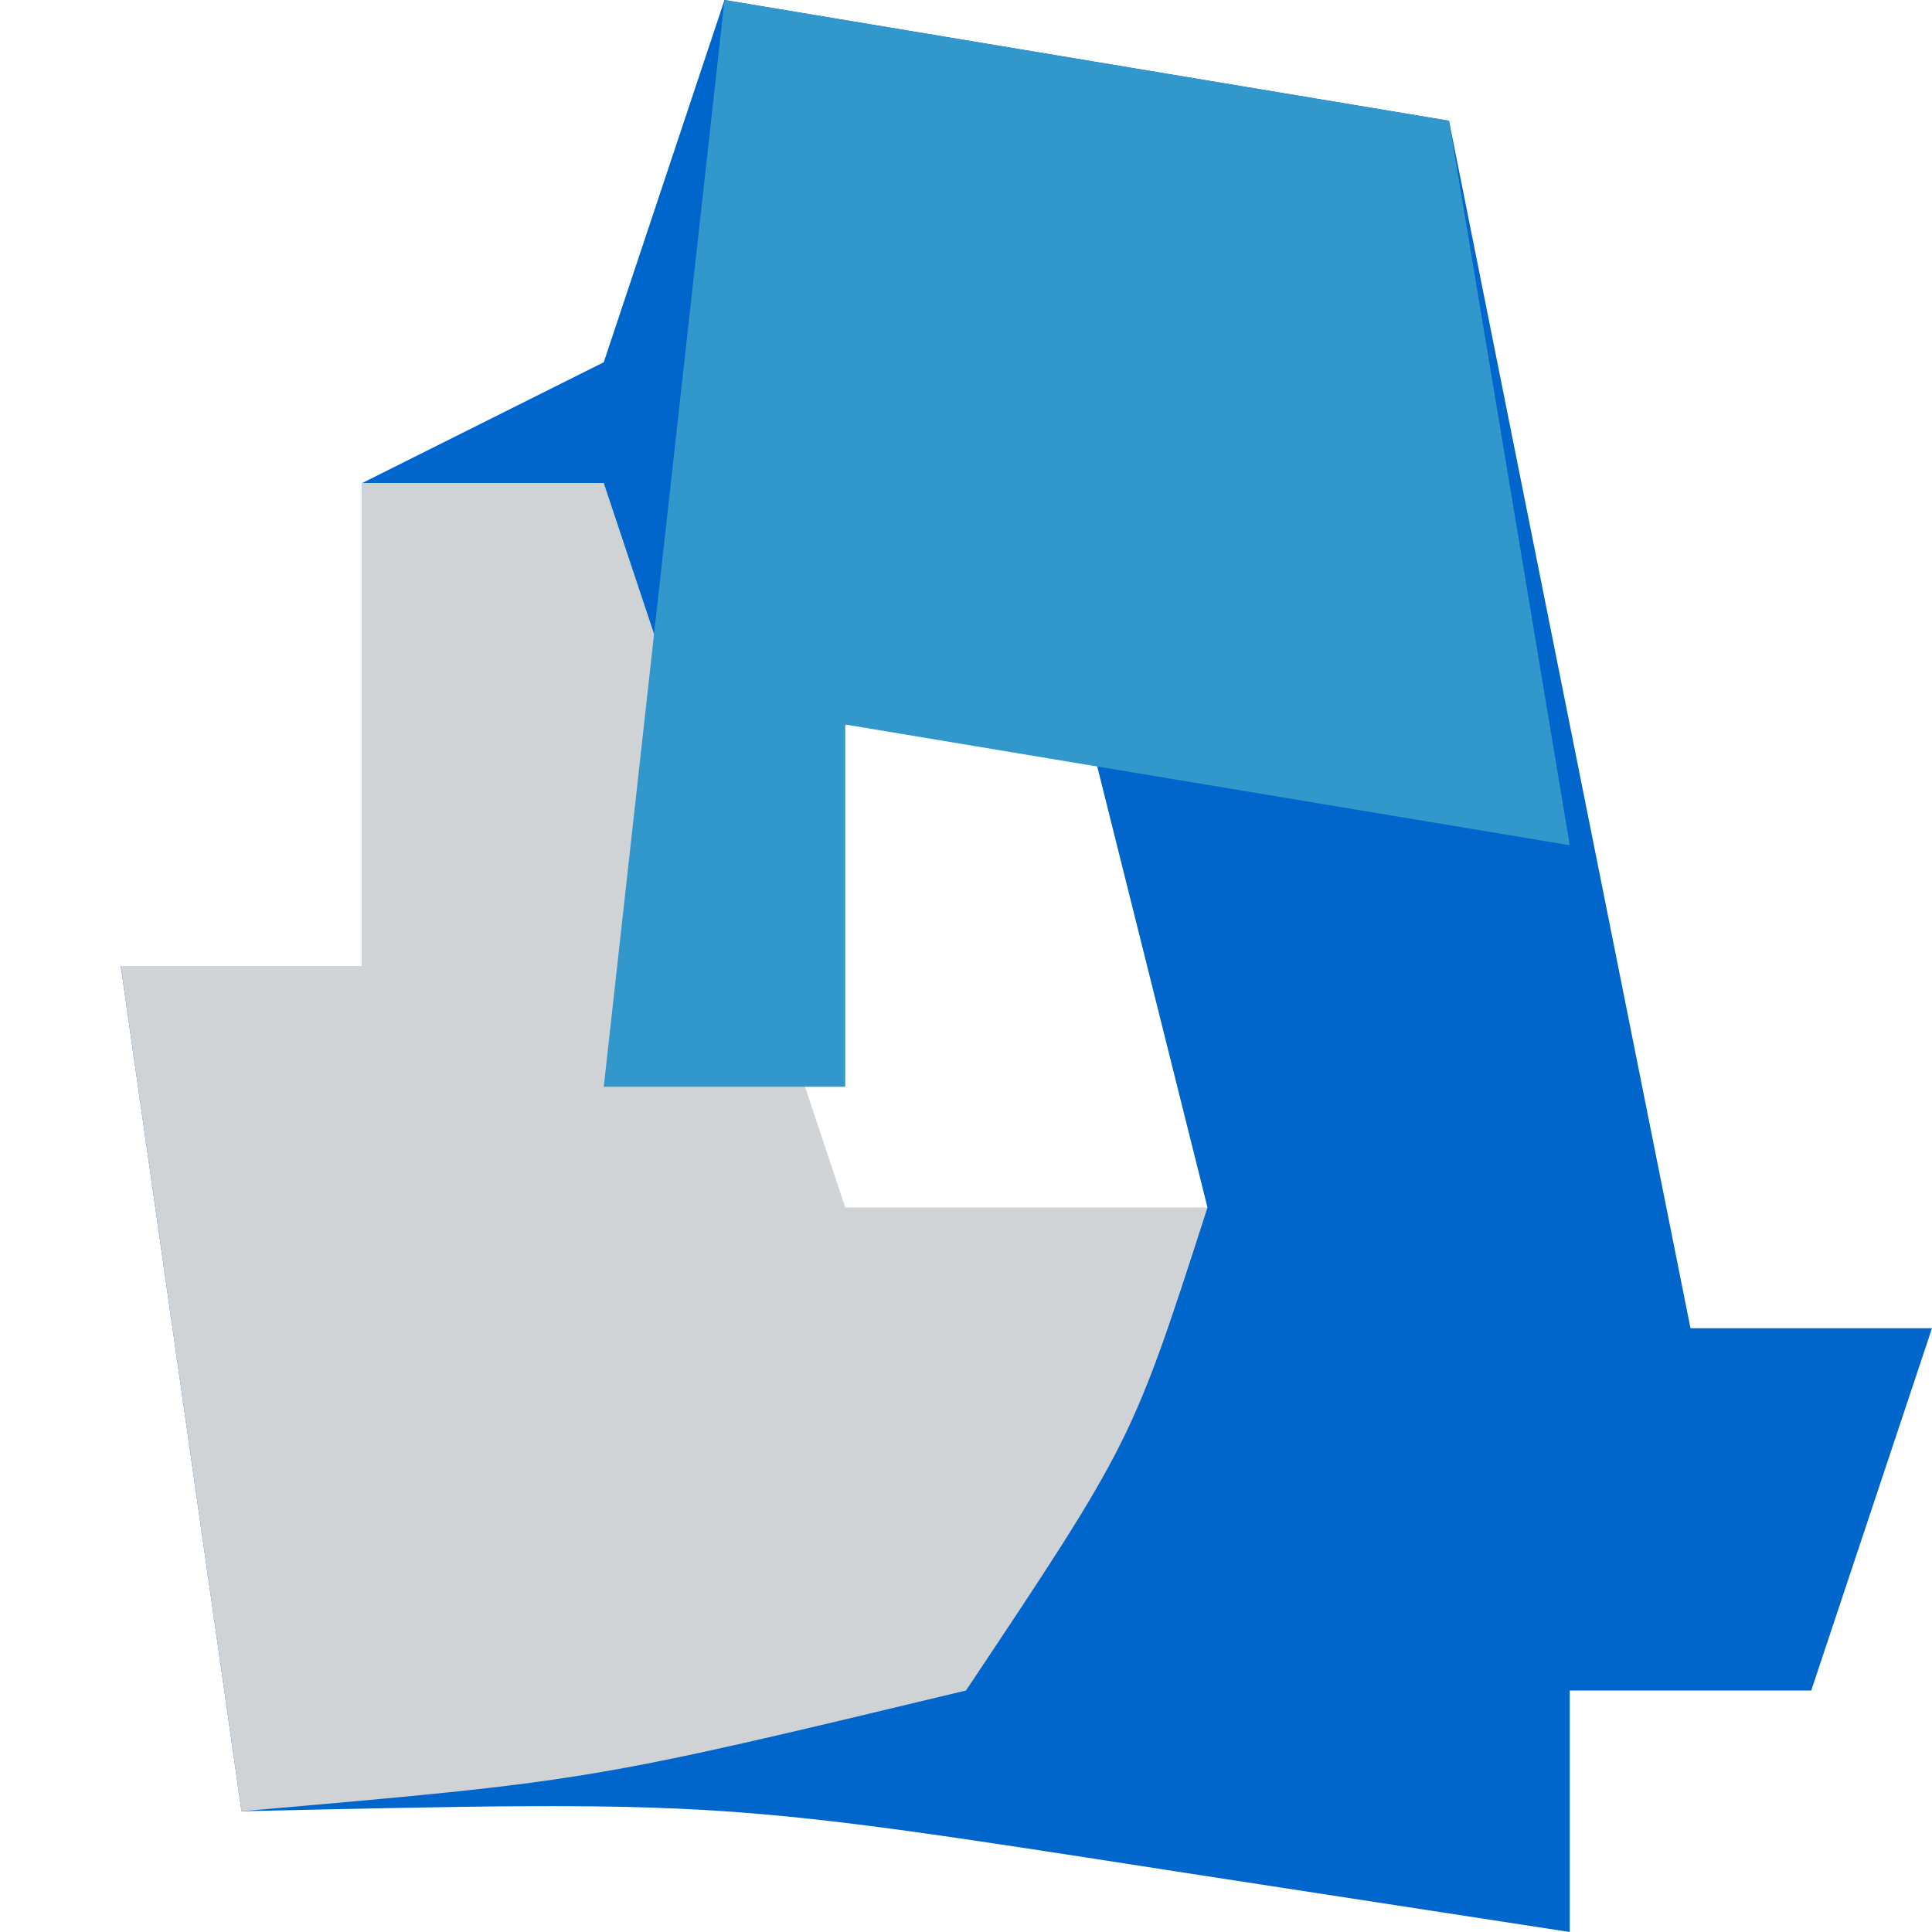
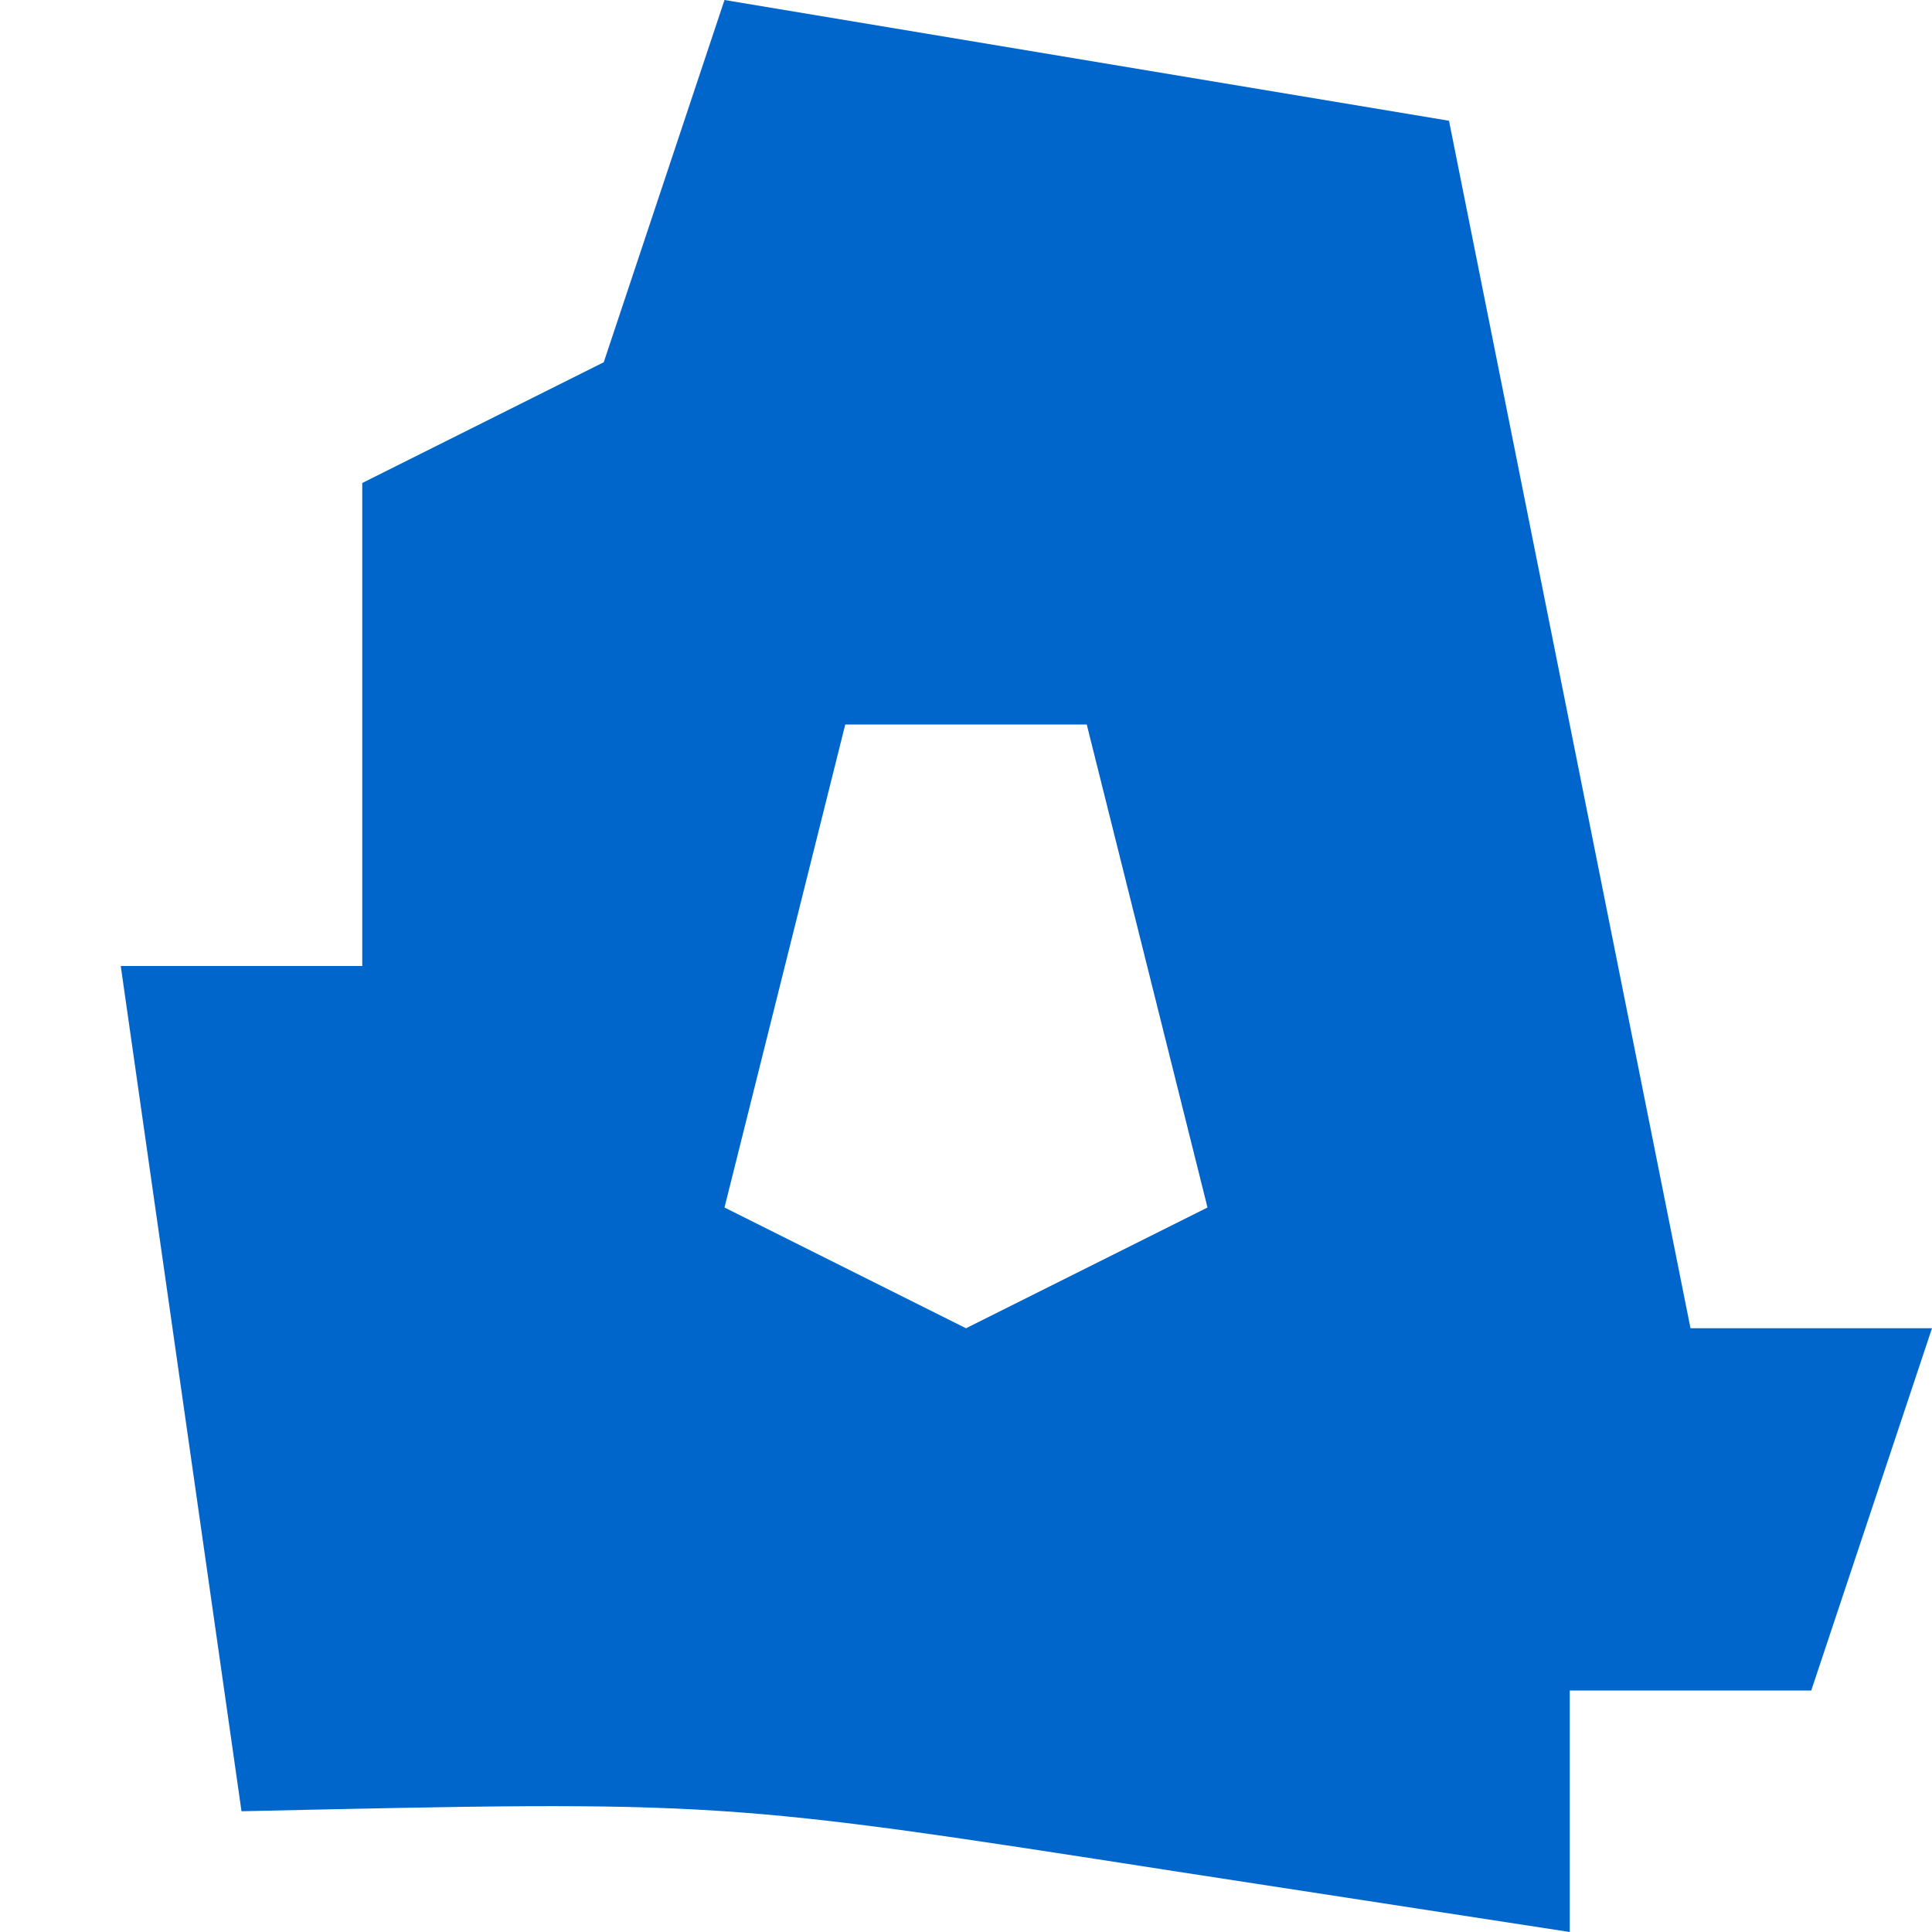
<svg xmlns="http://www.w3.org/2000/svg" version="1.1" width="16" height="16">
  <path d="M0 0 C2.97 0.495 2.97 0.495 6 1 C6.66 4.3 7.32 7.6 8 11 C8.66 11 9.32 11 10 11 C9.67 11.99 9.34 12.98 9 14 C8.34 14 7.68 14 7 14 C7 14.66 7 15.32 7 16 C5.928 15.835 4.855 15.67 3.75 15.5 C-0.03 14.912 -0.03 14.912 -4 15 C-4.33 12.69 -4.66 10.38 -5 8 C-4.34 8 -3.68 8 -3 8 C-3 6.68 -3 5.36 -3 4 C-2.34 3.67 -1.68 3.34 -1 3 C-0.67 2.01 -0.34 1.02 0 0 Z M1 6 C0.67 7.32 0.34 8.64 0 10 C0.99 10.495 0.99 10.495 2 11 C2.66 10.67 3.32 10.34 4 10 C3.67 8.68 3.34 7.36 3 6 C2.34 6 1.68 6 1 6 Z " fill="#0166CC" transform="translate(6,0)" />
-   <path d="M0 0 C0.66 0 1.32 0 2 0 C2.66 1.98 3.32 3.96 4 6 C4.99 6 5.98 6 7 6 C6.375 7.938 6.375 7.938 5 10 C1.875 10.75 1.875 10.75 -1 11 C-1.33 8.69 -1.66 6.38 -2 4 C-1.34 4 -0.68 4 0 4 C0 2.68 0 1.36 0 0 Z " fill="#D0D3D5" transform="translate(3,4)" />
-   <path d="M0 0 C2.97 0.495 2.97 0.495 6 1 C6.33 2.98 6.66 4.96 7 7 C4.03 6.505 4.03 6.505 1 6 C1 6.99 1 7.98 1 9 C0.34 9 -0.32 9 -1 9 C-0.67 6.03 -0.34 3.06 0 0 Z " fill="#3298CC" transform="translate(6,0)" />
</svg>